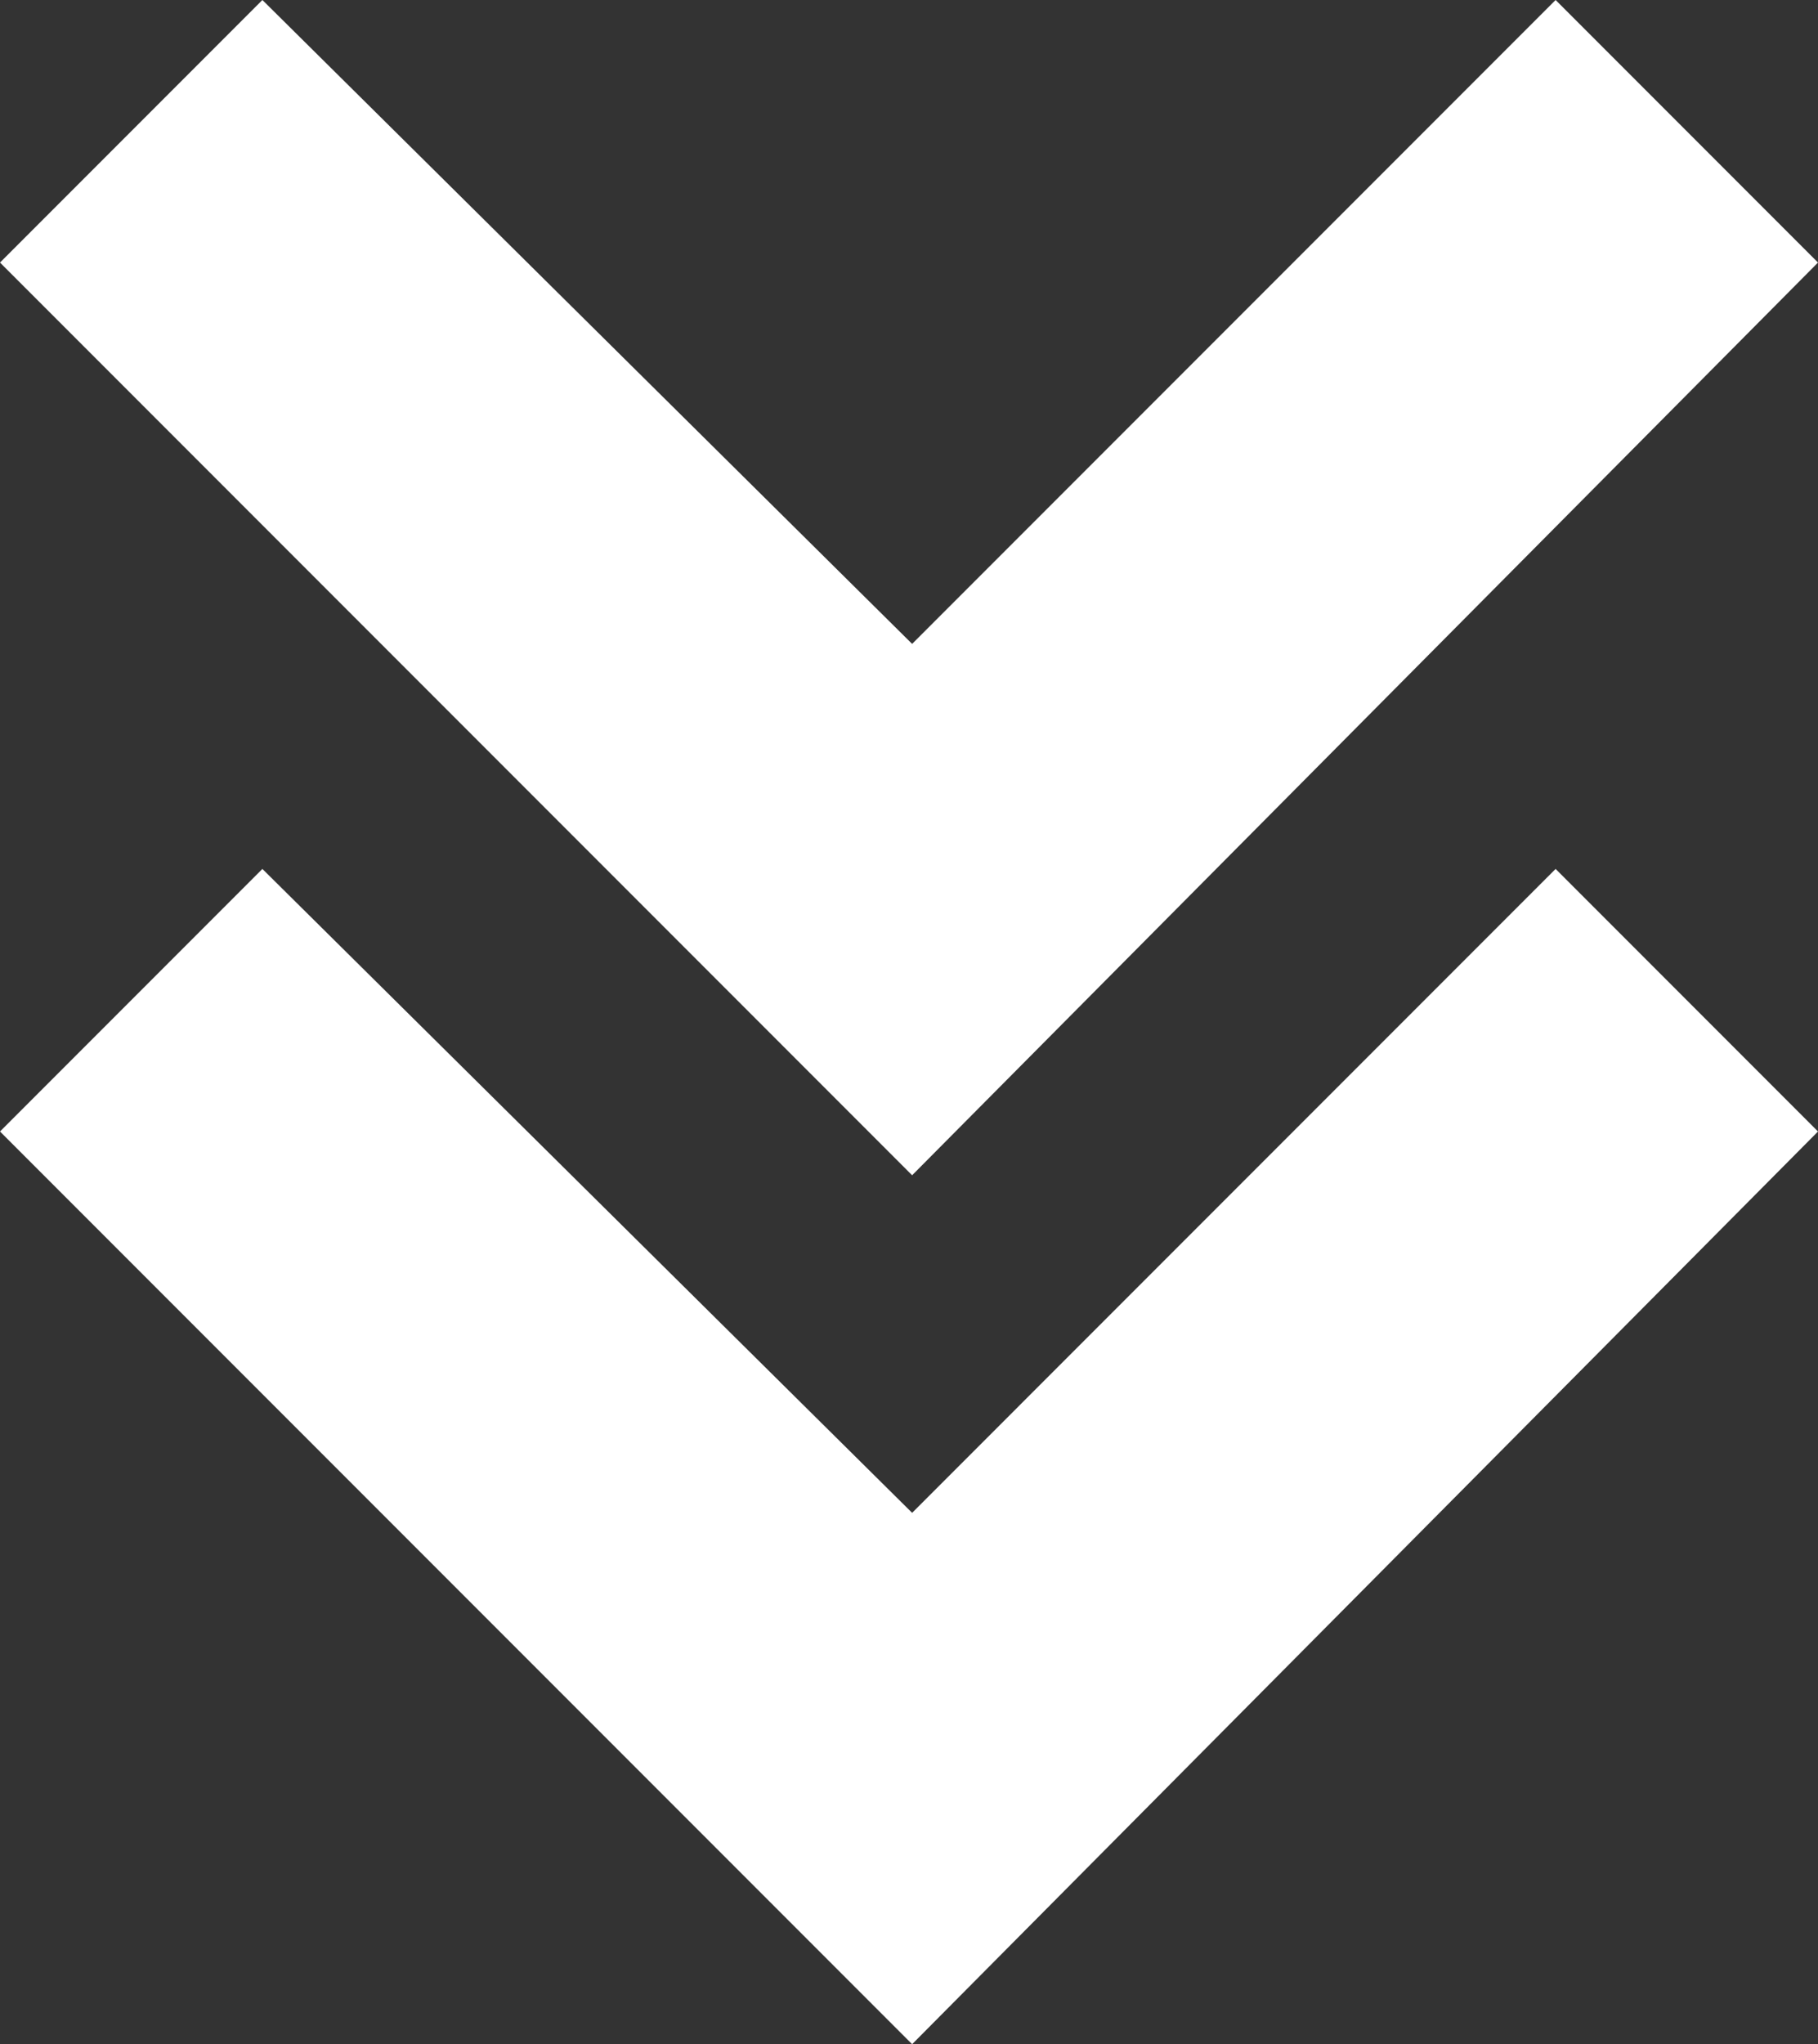
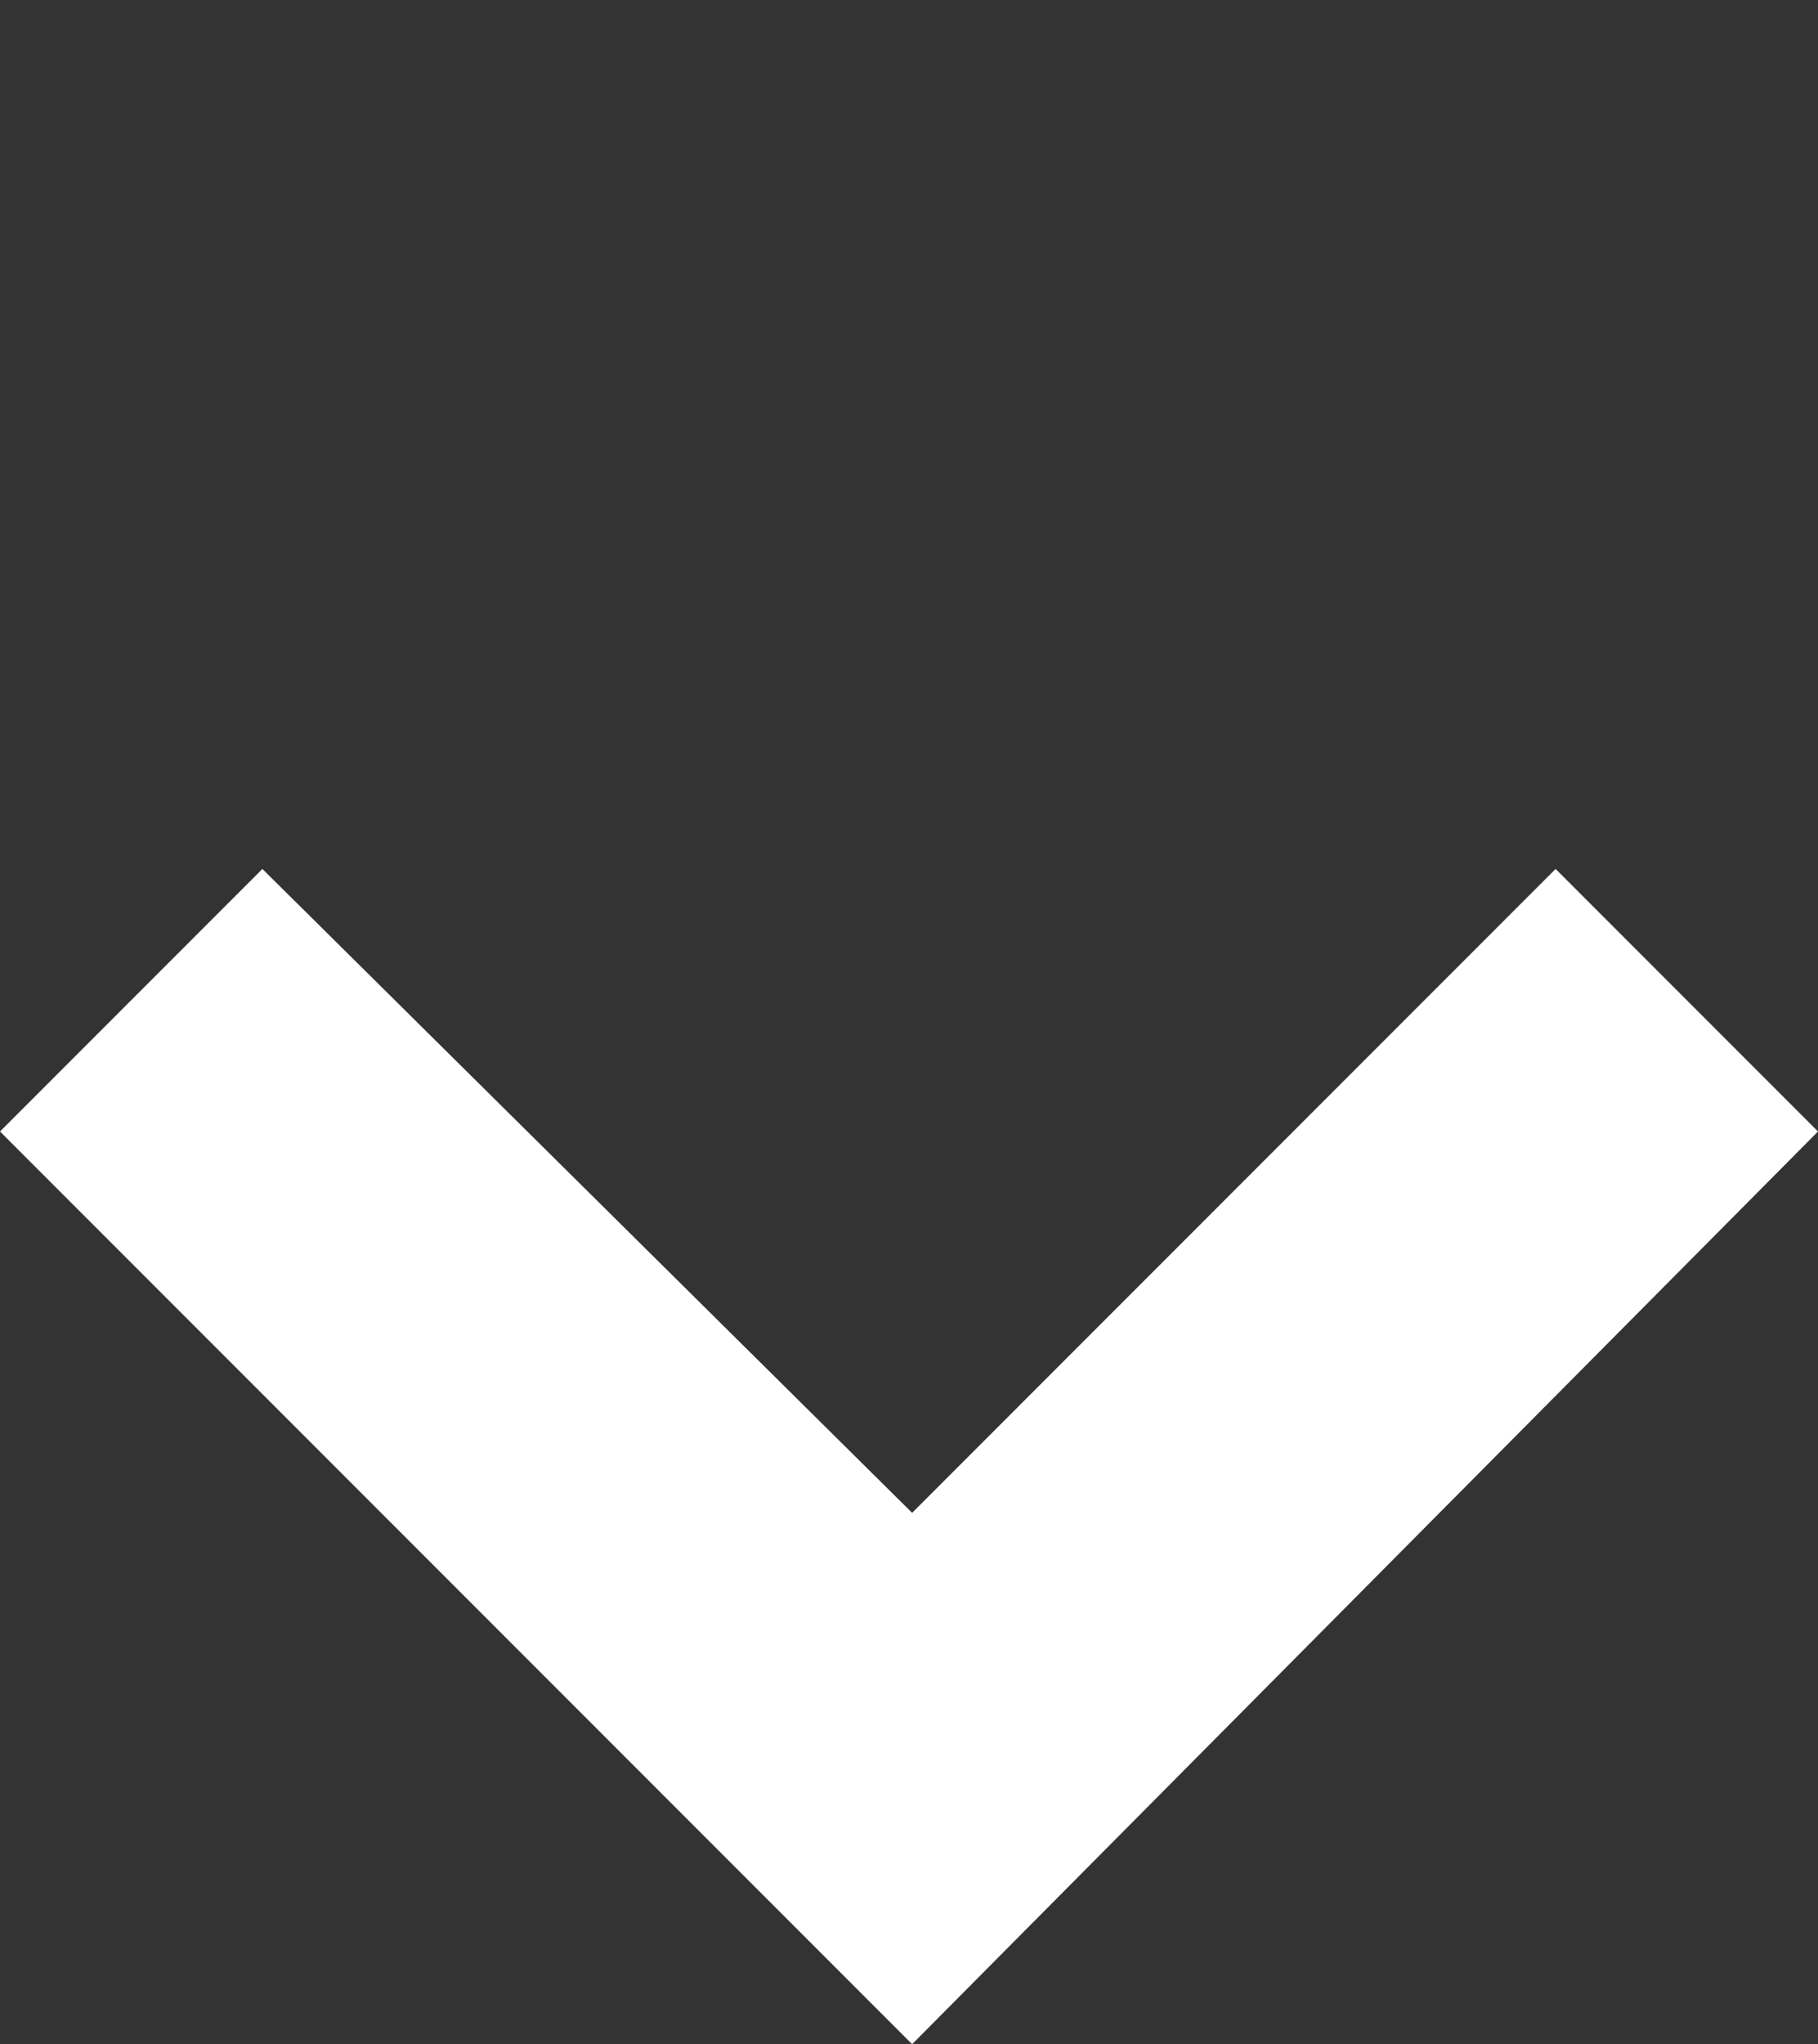
<svg xmlns="http://www.w3.org/2000/svg" version="1.1" x="0px" y="0px" viewBox="0 0 29.1 32.7" style="enable-background:new 0 0 29.1 32.7;" xml:space="preserve">
  <rect x="0" y="0" width="29.1" height="32.7" fill="#333333" stroke="none" />
  <style type="text/css">
	.st0{fill:#FFFFFF;}
</style>
  <g id="ガイド">
</g>
  <g id="ベタ">
</g>
  <g id="トップイラスト">
</g>
  <g id="写真">
</g>
  <g id="文字">
    <g>
-       <polygon class="st0" points="14.6,18.8 29.1,4.2 24.9,0 14.6,10.3 4.2,0 0,4.2   " />
      <polygon class="st0" points="14.6,32.7 29.1,18.1 24.9,13.9 14.6,24.2 4.2,13.9 0,18.1   " />
    </g>
  </g>
  <g id="エントリー">
</g>
  <g id="ヘッダーフッダー">
</g>
</svg>